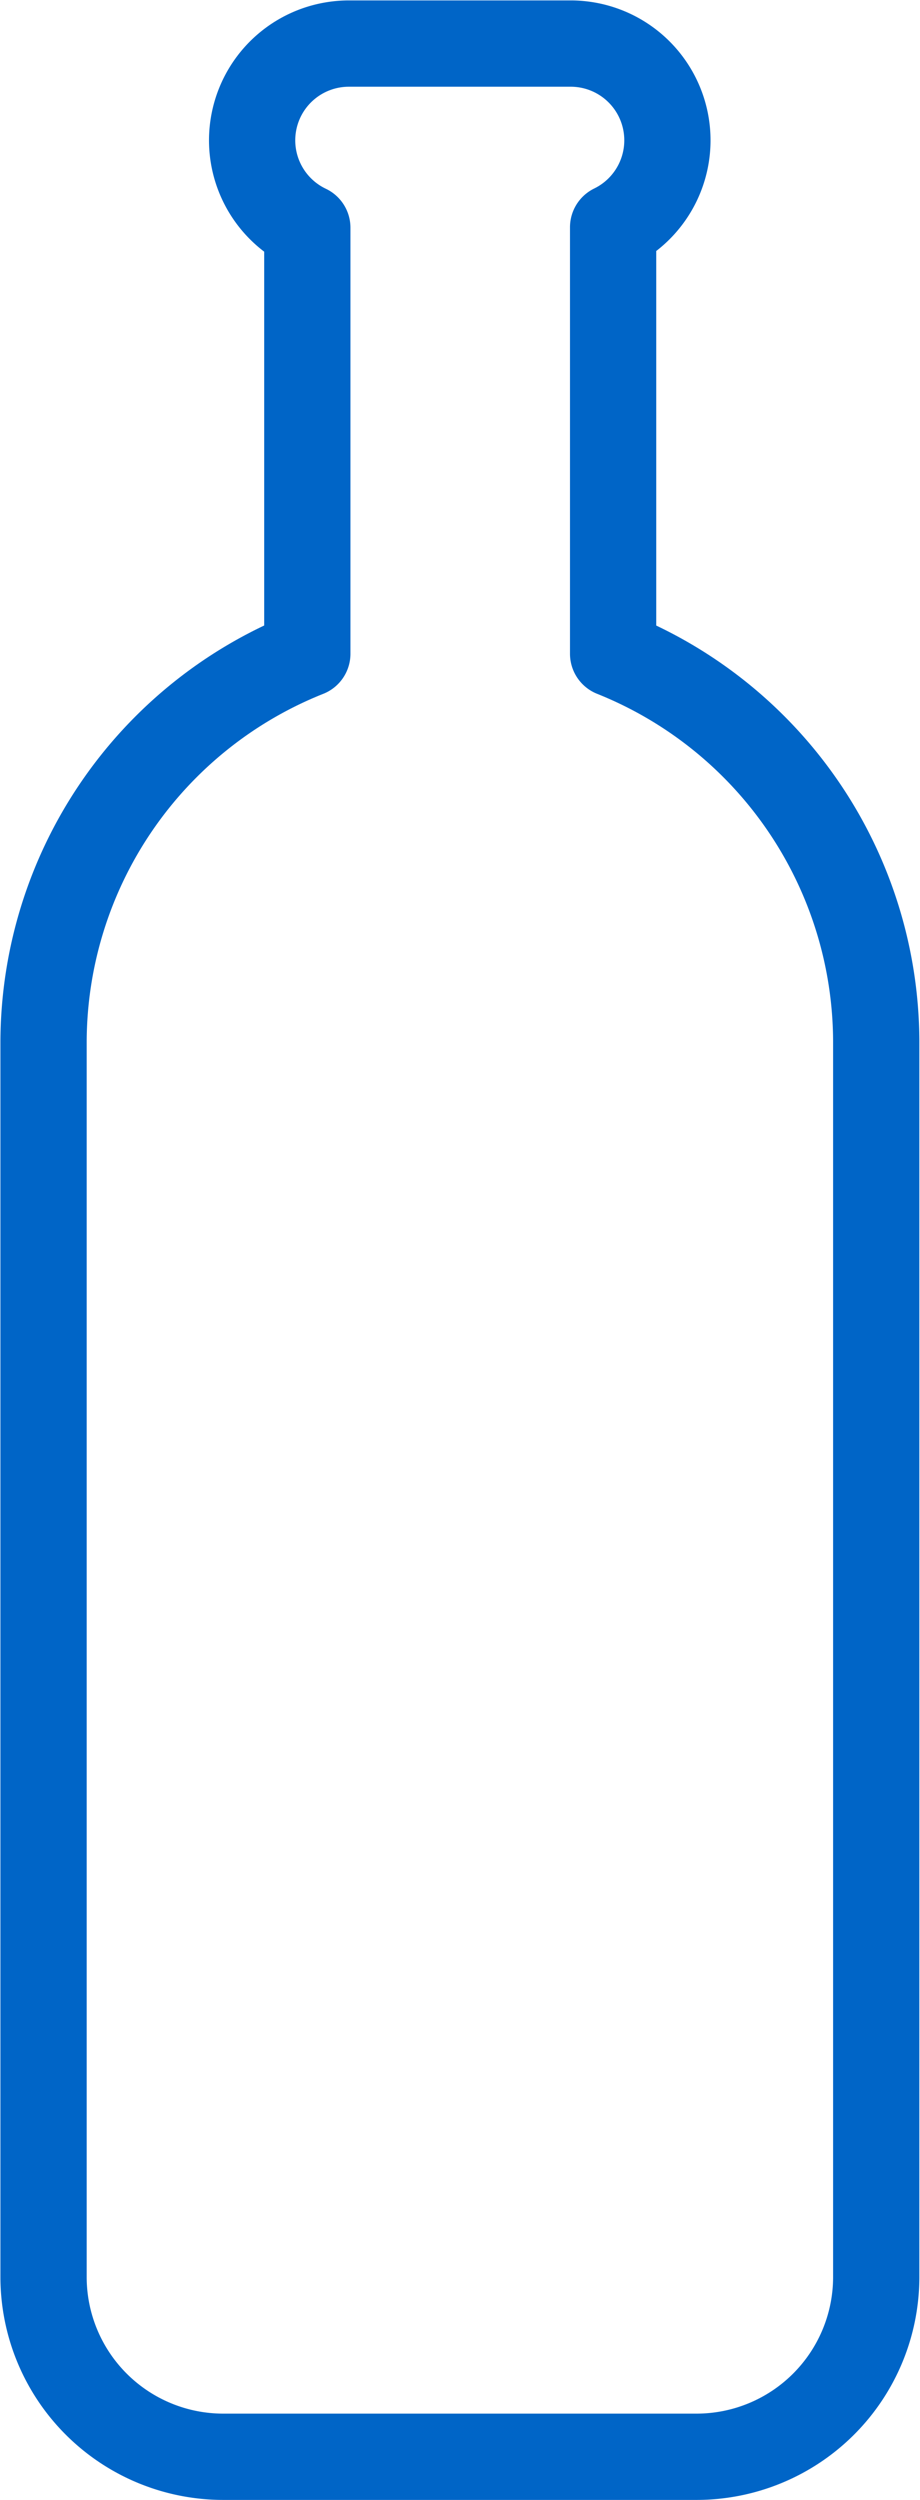
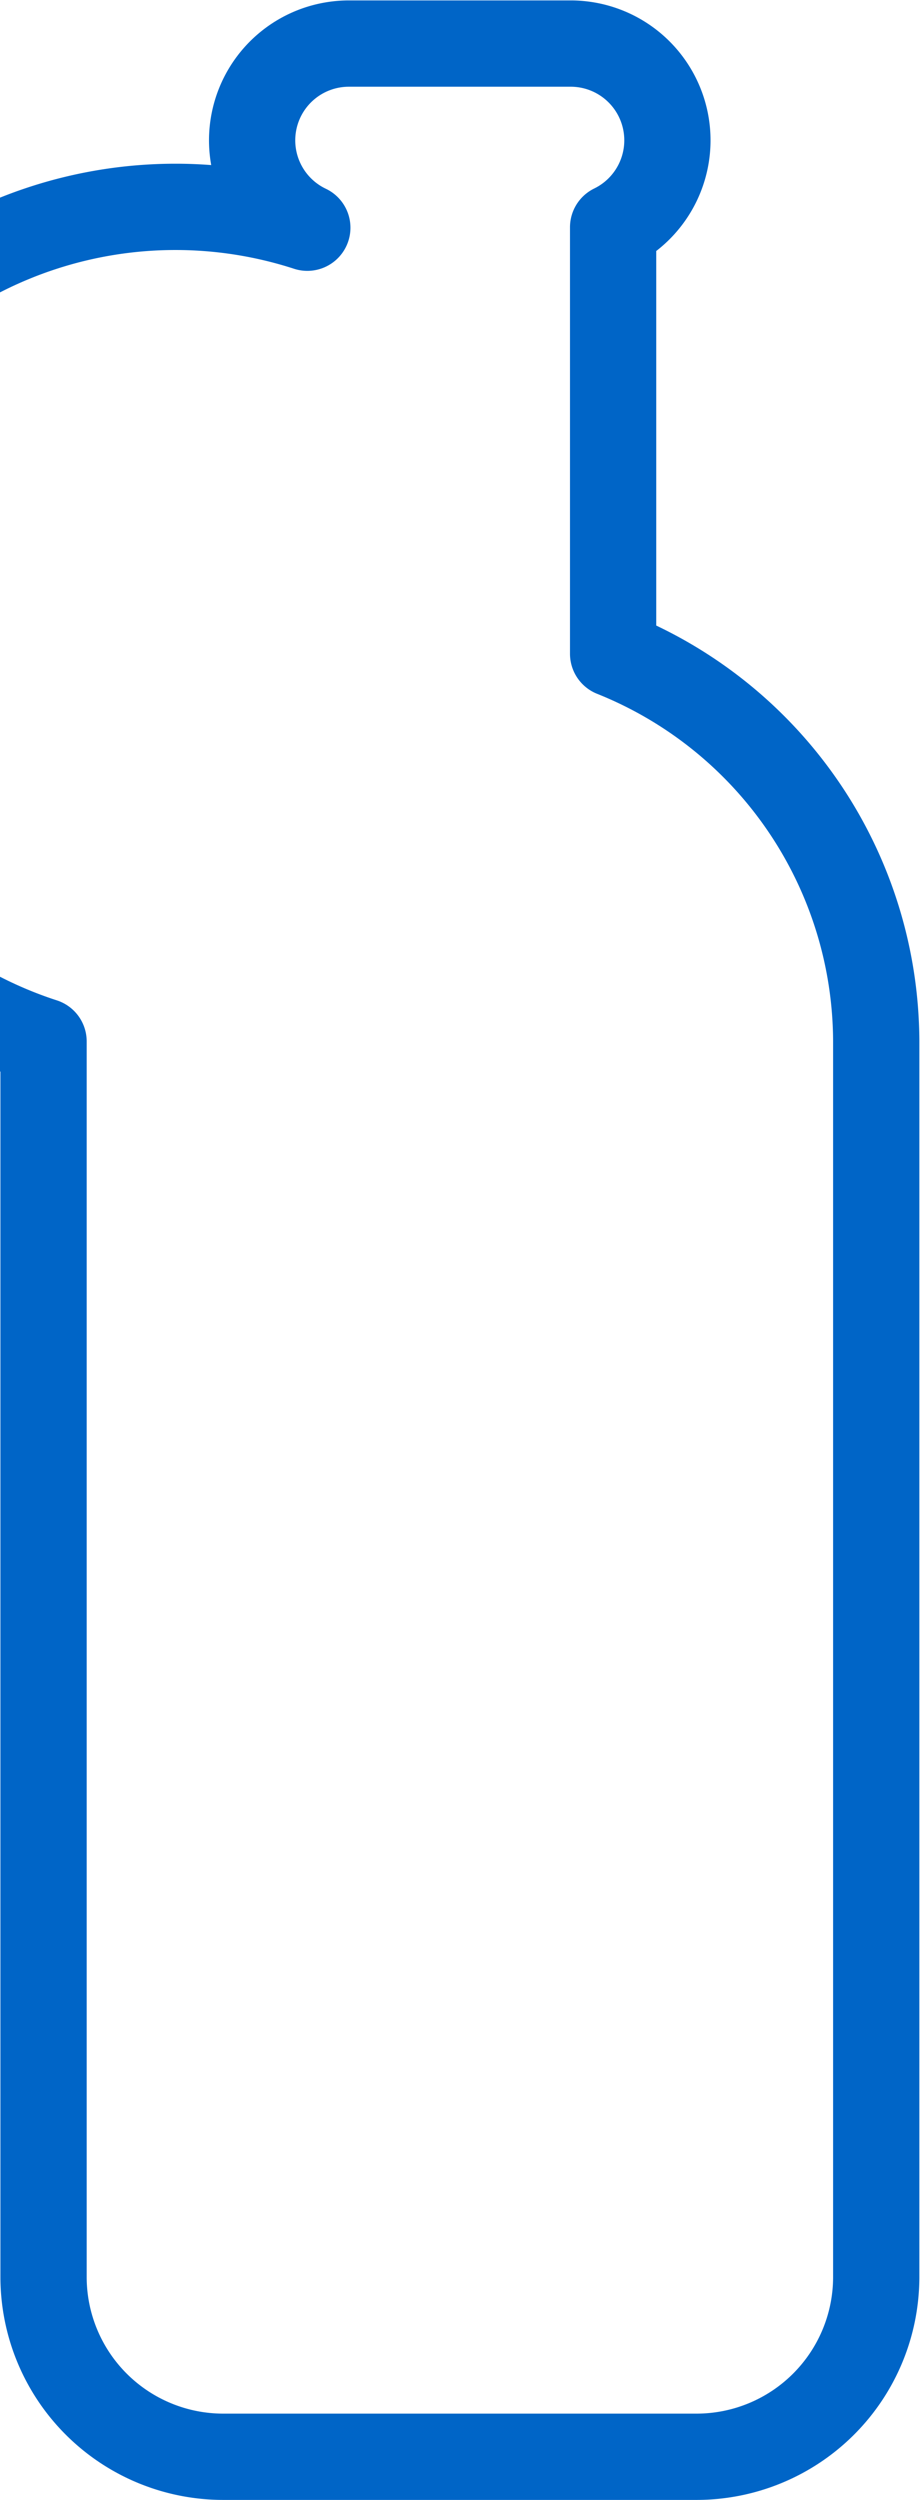
<svg xmlns="http://www.w3.org/2000/svg" viewBox="0 0 42.24 114.72">
  <defs>
    <style>.cls-1{fill:none;stroke:#0065c7;stroke-linecap:round;stroke-linejoin:round;stroke-width:3.96px;}</style>
  </defs>
  <g id="Layer_2" data-name="Layer 2">
    <g id="Camada_1" data-name="Camada 1">
-       <path class="cls-1" d="M28.15,30V10.43A4.44,4.44,0,0,0,26.25,2H16a4.44,4.44,0,0,0-1.89,8.45V30A19.22,19.22,0,0,0,2,47.79v56.73a8.25,8.25,0,0,0,8.22,8.22H32a8.25,8.25,0,0,0,8.23-8.22V47.79A19.22,19.22,0,0,0,28.15,30Z" />
+       <path class="cls-1" d="M28.15,30V10.43A4.44,4.44,0,0,0,26.25,2H16a4.44,4.44,0,0,0-1.89,8.45A19.22,19.22,0,0,0,2,47.79v56.73a8.25,8.25,0,0,0,8.22,8.22H32a8.25,8.25,0,0,0,8.23-8.22V47.79A19.22,19.22,0,0,0,28.15,30Z" />
    </g>
  </g>
</svg>